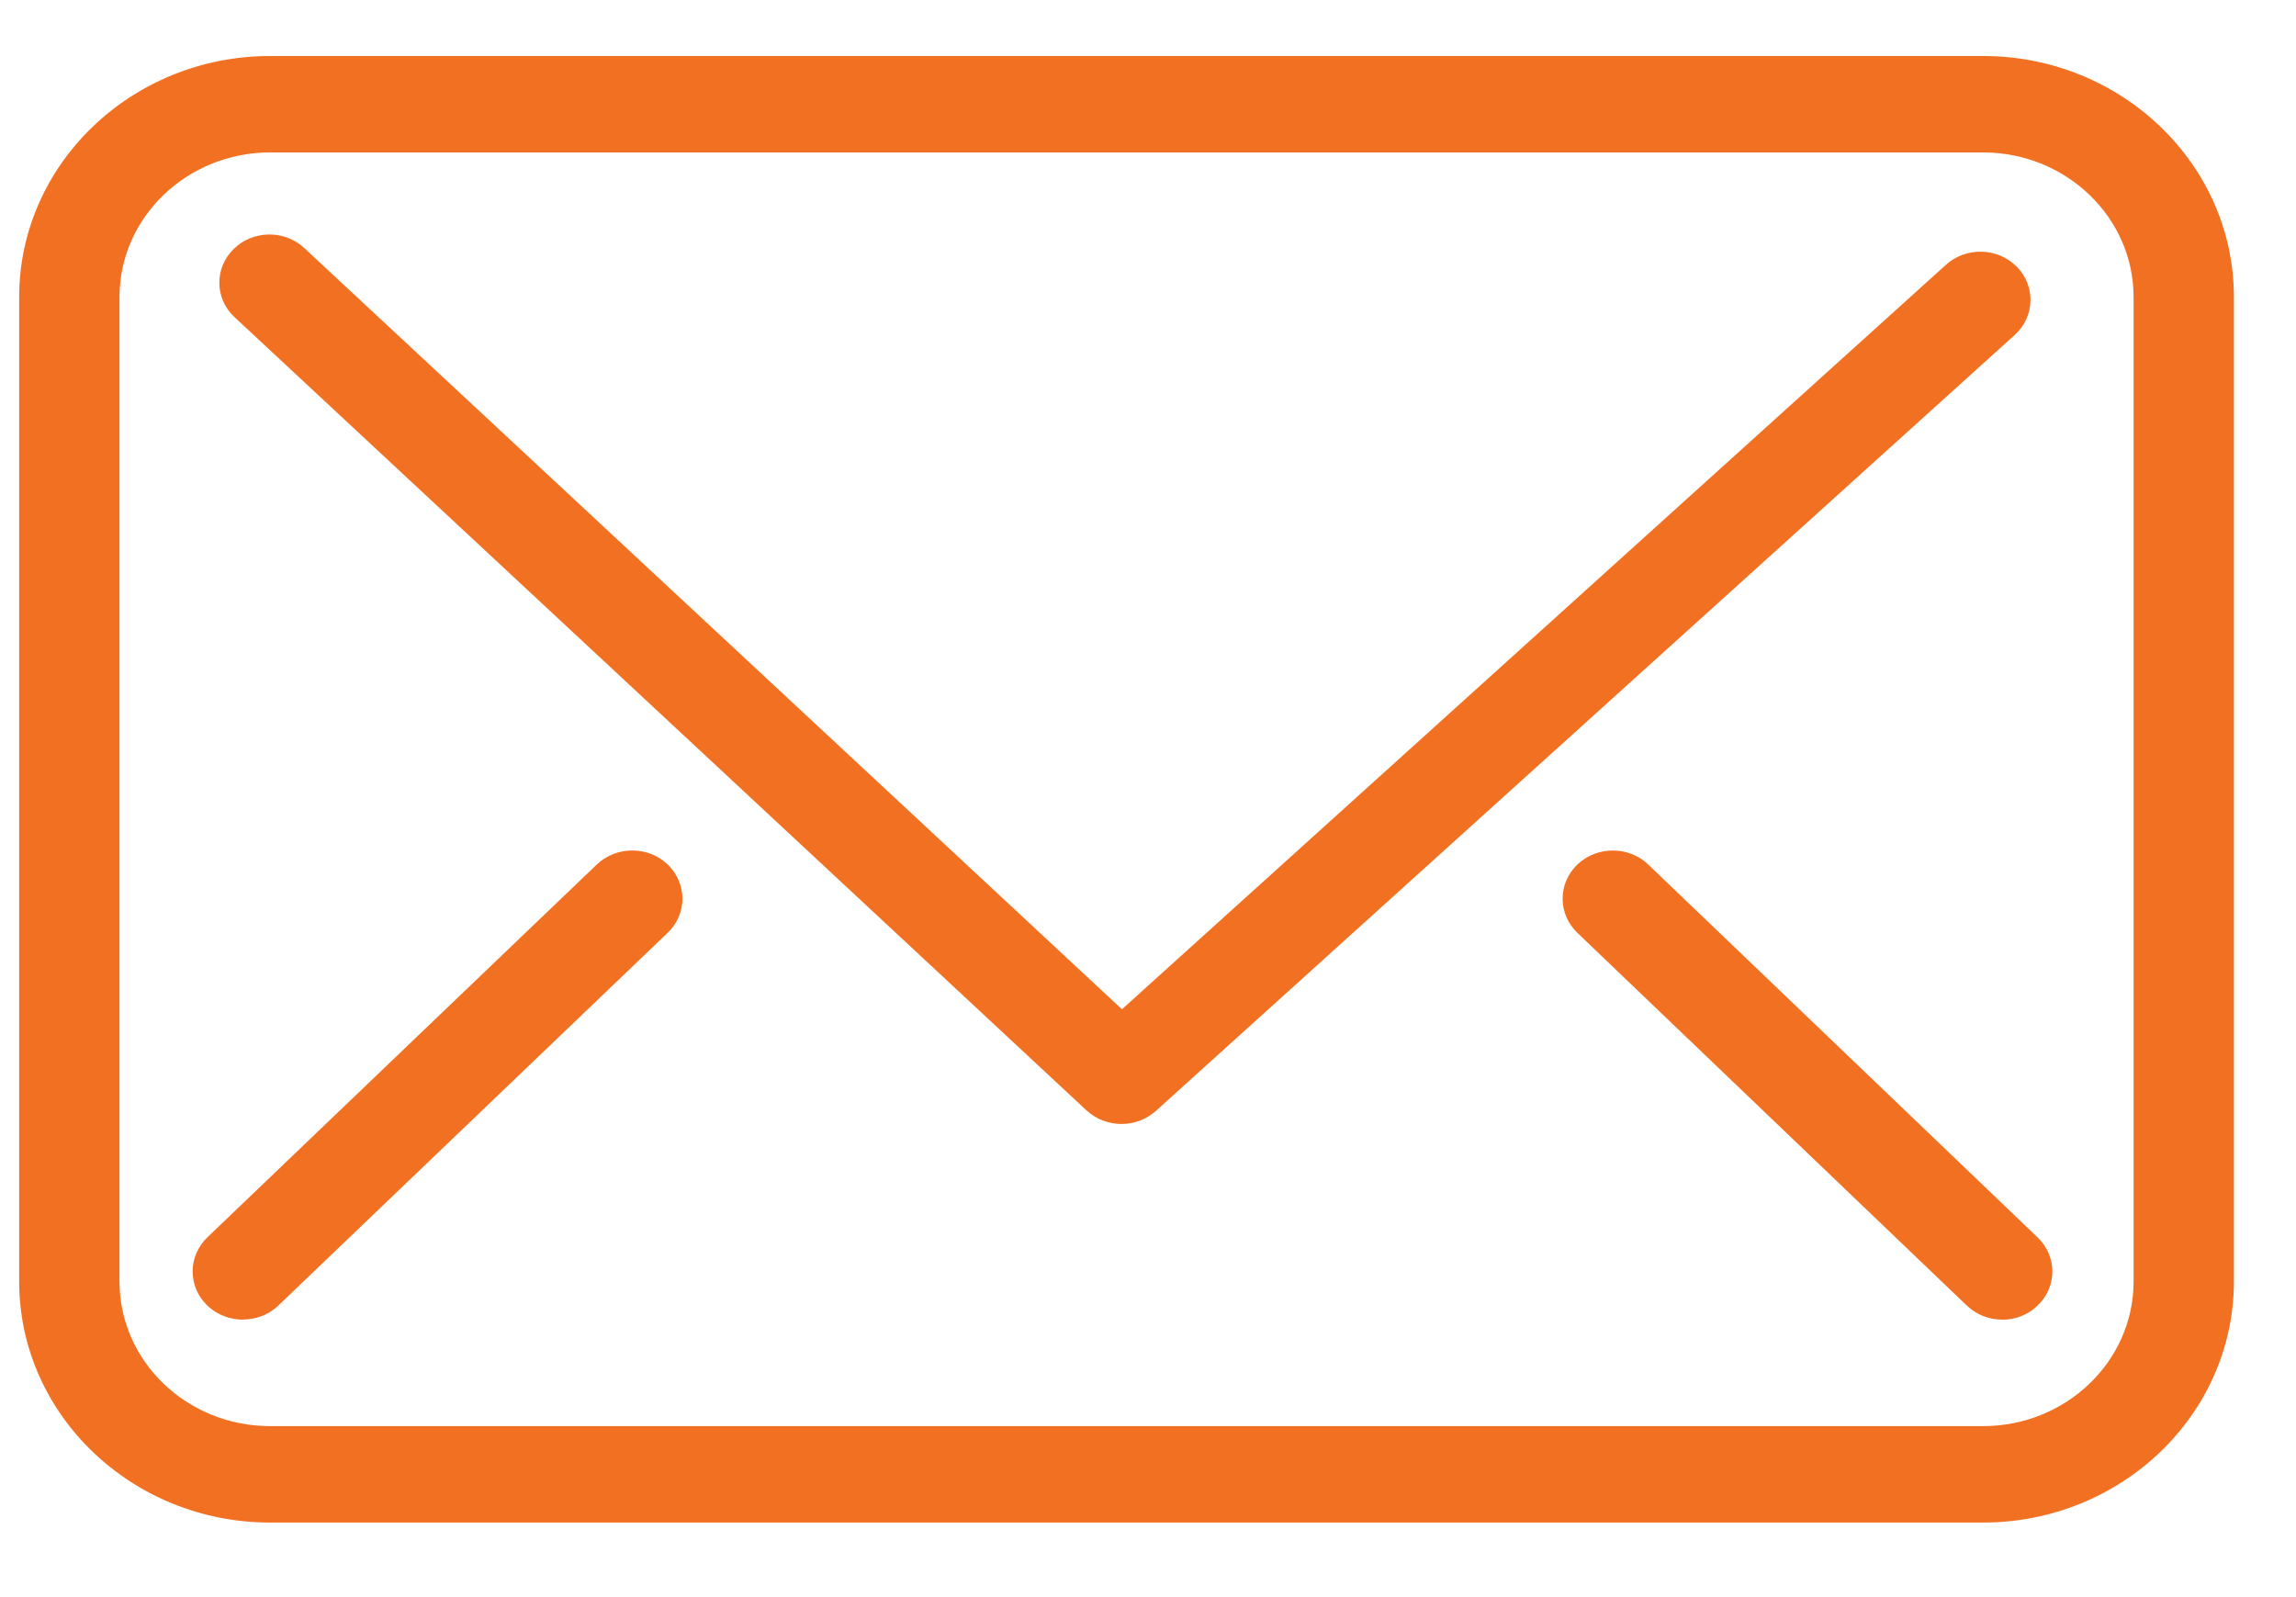
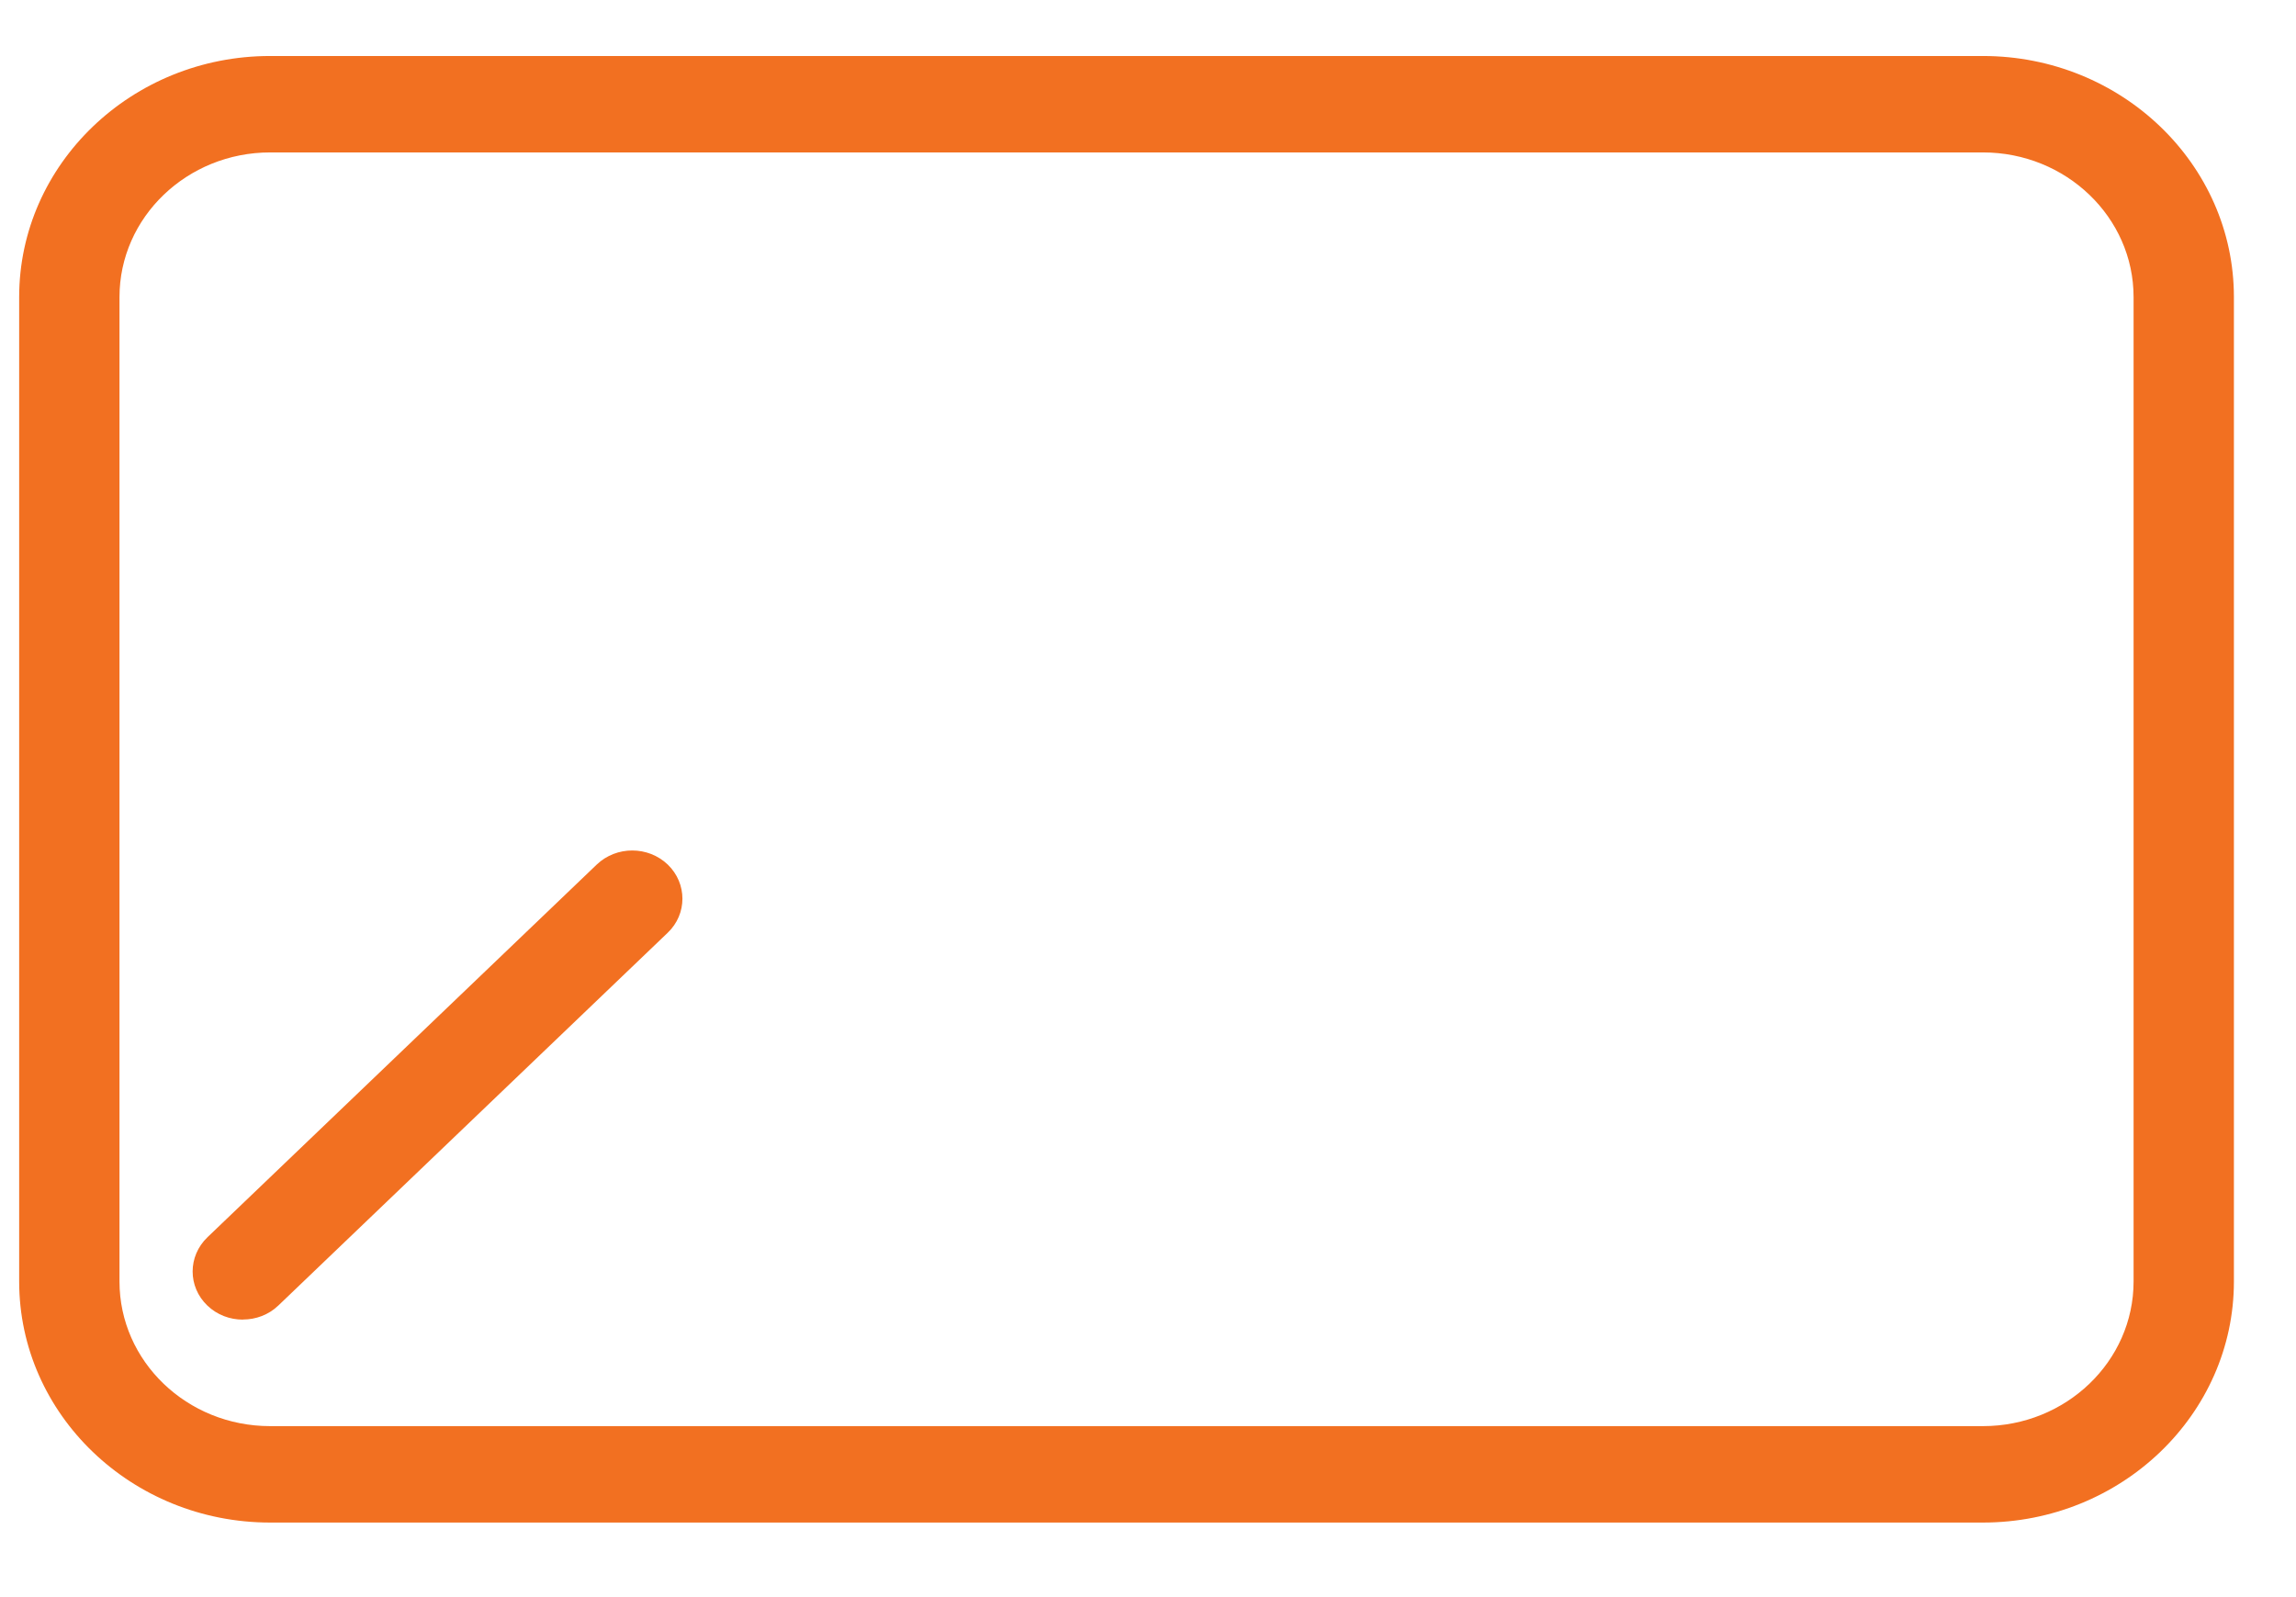
<svg xmlns="http://www.w3.org/2000/svg" width="23" height="16" viewBox="0 0 23 16" fill="none">
  <g id="Group 2379515">
    <g id="Group 2379519">
      <path id="Vector" d="M19.864 15.253H2.706C1.32 15.253 0.192 14.17 0.192 12.838V2.976C0.192 1.644 1.32 0.561 2.706 0.561H19.864C21.251 0.561 22.378 1.644 22.378 2.976V12.838C22.378 14.17 21.25 15.253 19.864 15.253ZM2.706 1.527C1.875 1.527 1.197 2.176 1.197 2.976V12.838C1.197 13.638 1.873 14.287 2.706 14.287H19.864C20.696 14.287 21.373 13.638 21.373 12.838V2.976C21.373 2.176 20.696 1.527 19.864 1.527H2.706Z" fill="#F27021" />
-       <path id="Vector_2" d="M11.235 11.26C11.109 11.26 10.983 11.215 10.884 11.124L2.35 3.178C2.15 2.992 2.146 2.687 2.339 2.496C2.532 2.304 2.851 2.3 3.049 2.486L11.239 10.111L19.493 2.653C19.695 2.47 20.013 2.479 20.204 2.673C20.394 2.867 20.384 3.173 20.182 3.356L11.579 11.129C11.482 11.216 11.358 11.26 11.235 11.26Z" fill="#F27021" />
      <path id="Vector_3" d="M2.433 13.22C2.303 13.22 2.175 13.173 2.077 13.079C1.88 12.89 1.881 12.584 2.078 12.395L5.978 8.661C6.175 8.473 6.493 8.473 6.69 8.662C6.885 8.851 6.885 9.157 6.689 9.344L2.788 13.079C2.69 13.173 2.562 13.219 2.434 13.219" fill="#F27021" />
-       <path id="Vector_4" d="M20.056 13.22C19.928 13.22 19.8 13.173 19.702 13.079L15.801 9.345C15.605 9.157 15.604 8.851 15.8 8.662C15.996 8.474 16.315 8.473 16.511 8.661L20.411 12.396C20.608 12.585 20.609 12.889 20.412 13.079C20.314 13.174 20.185 13.221 20.056 13.221" fill="#F27021" />
    </g>
  </g>
</svg>